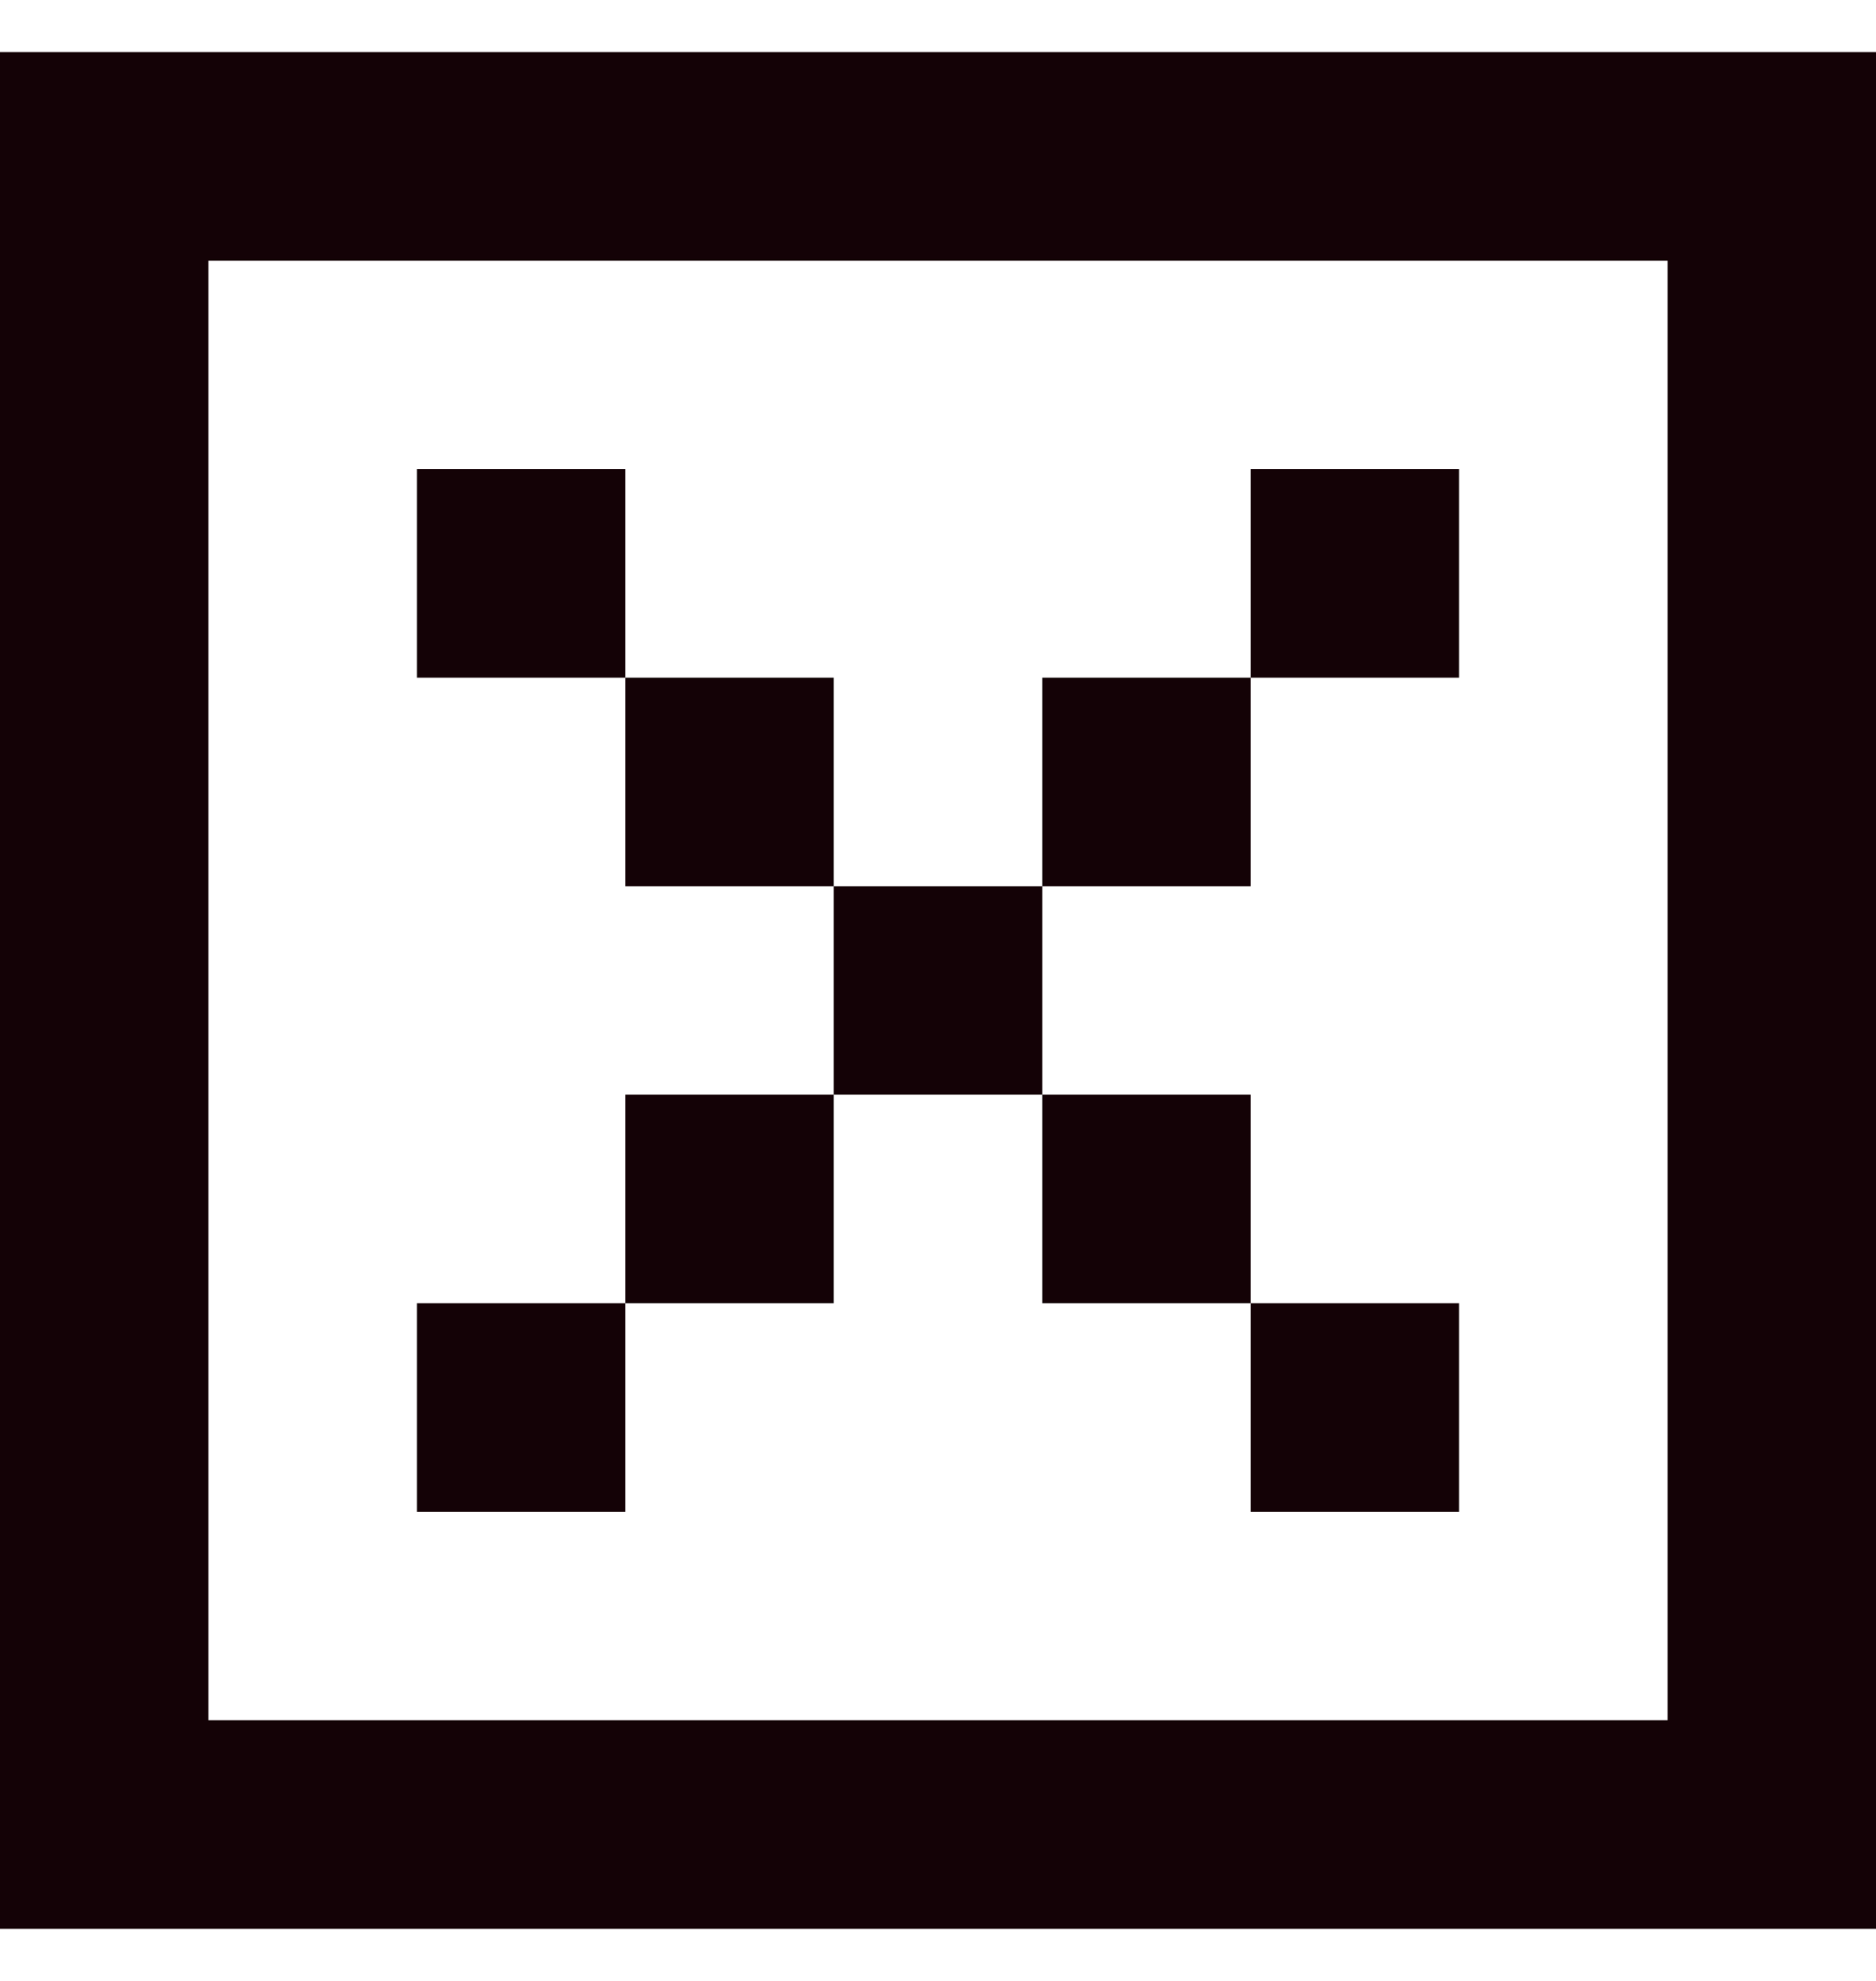
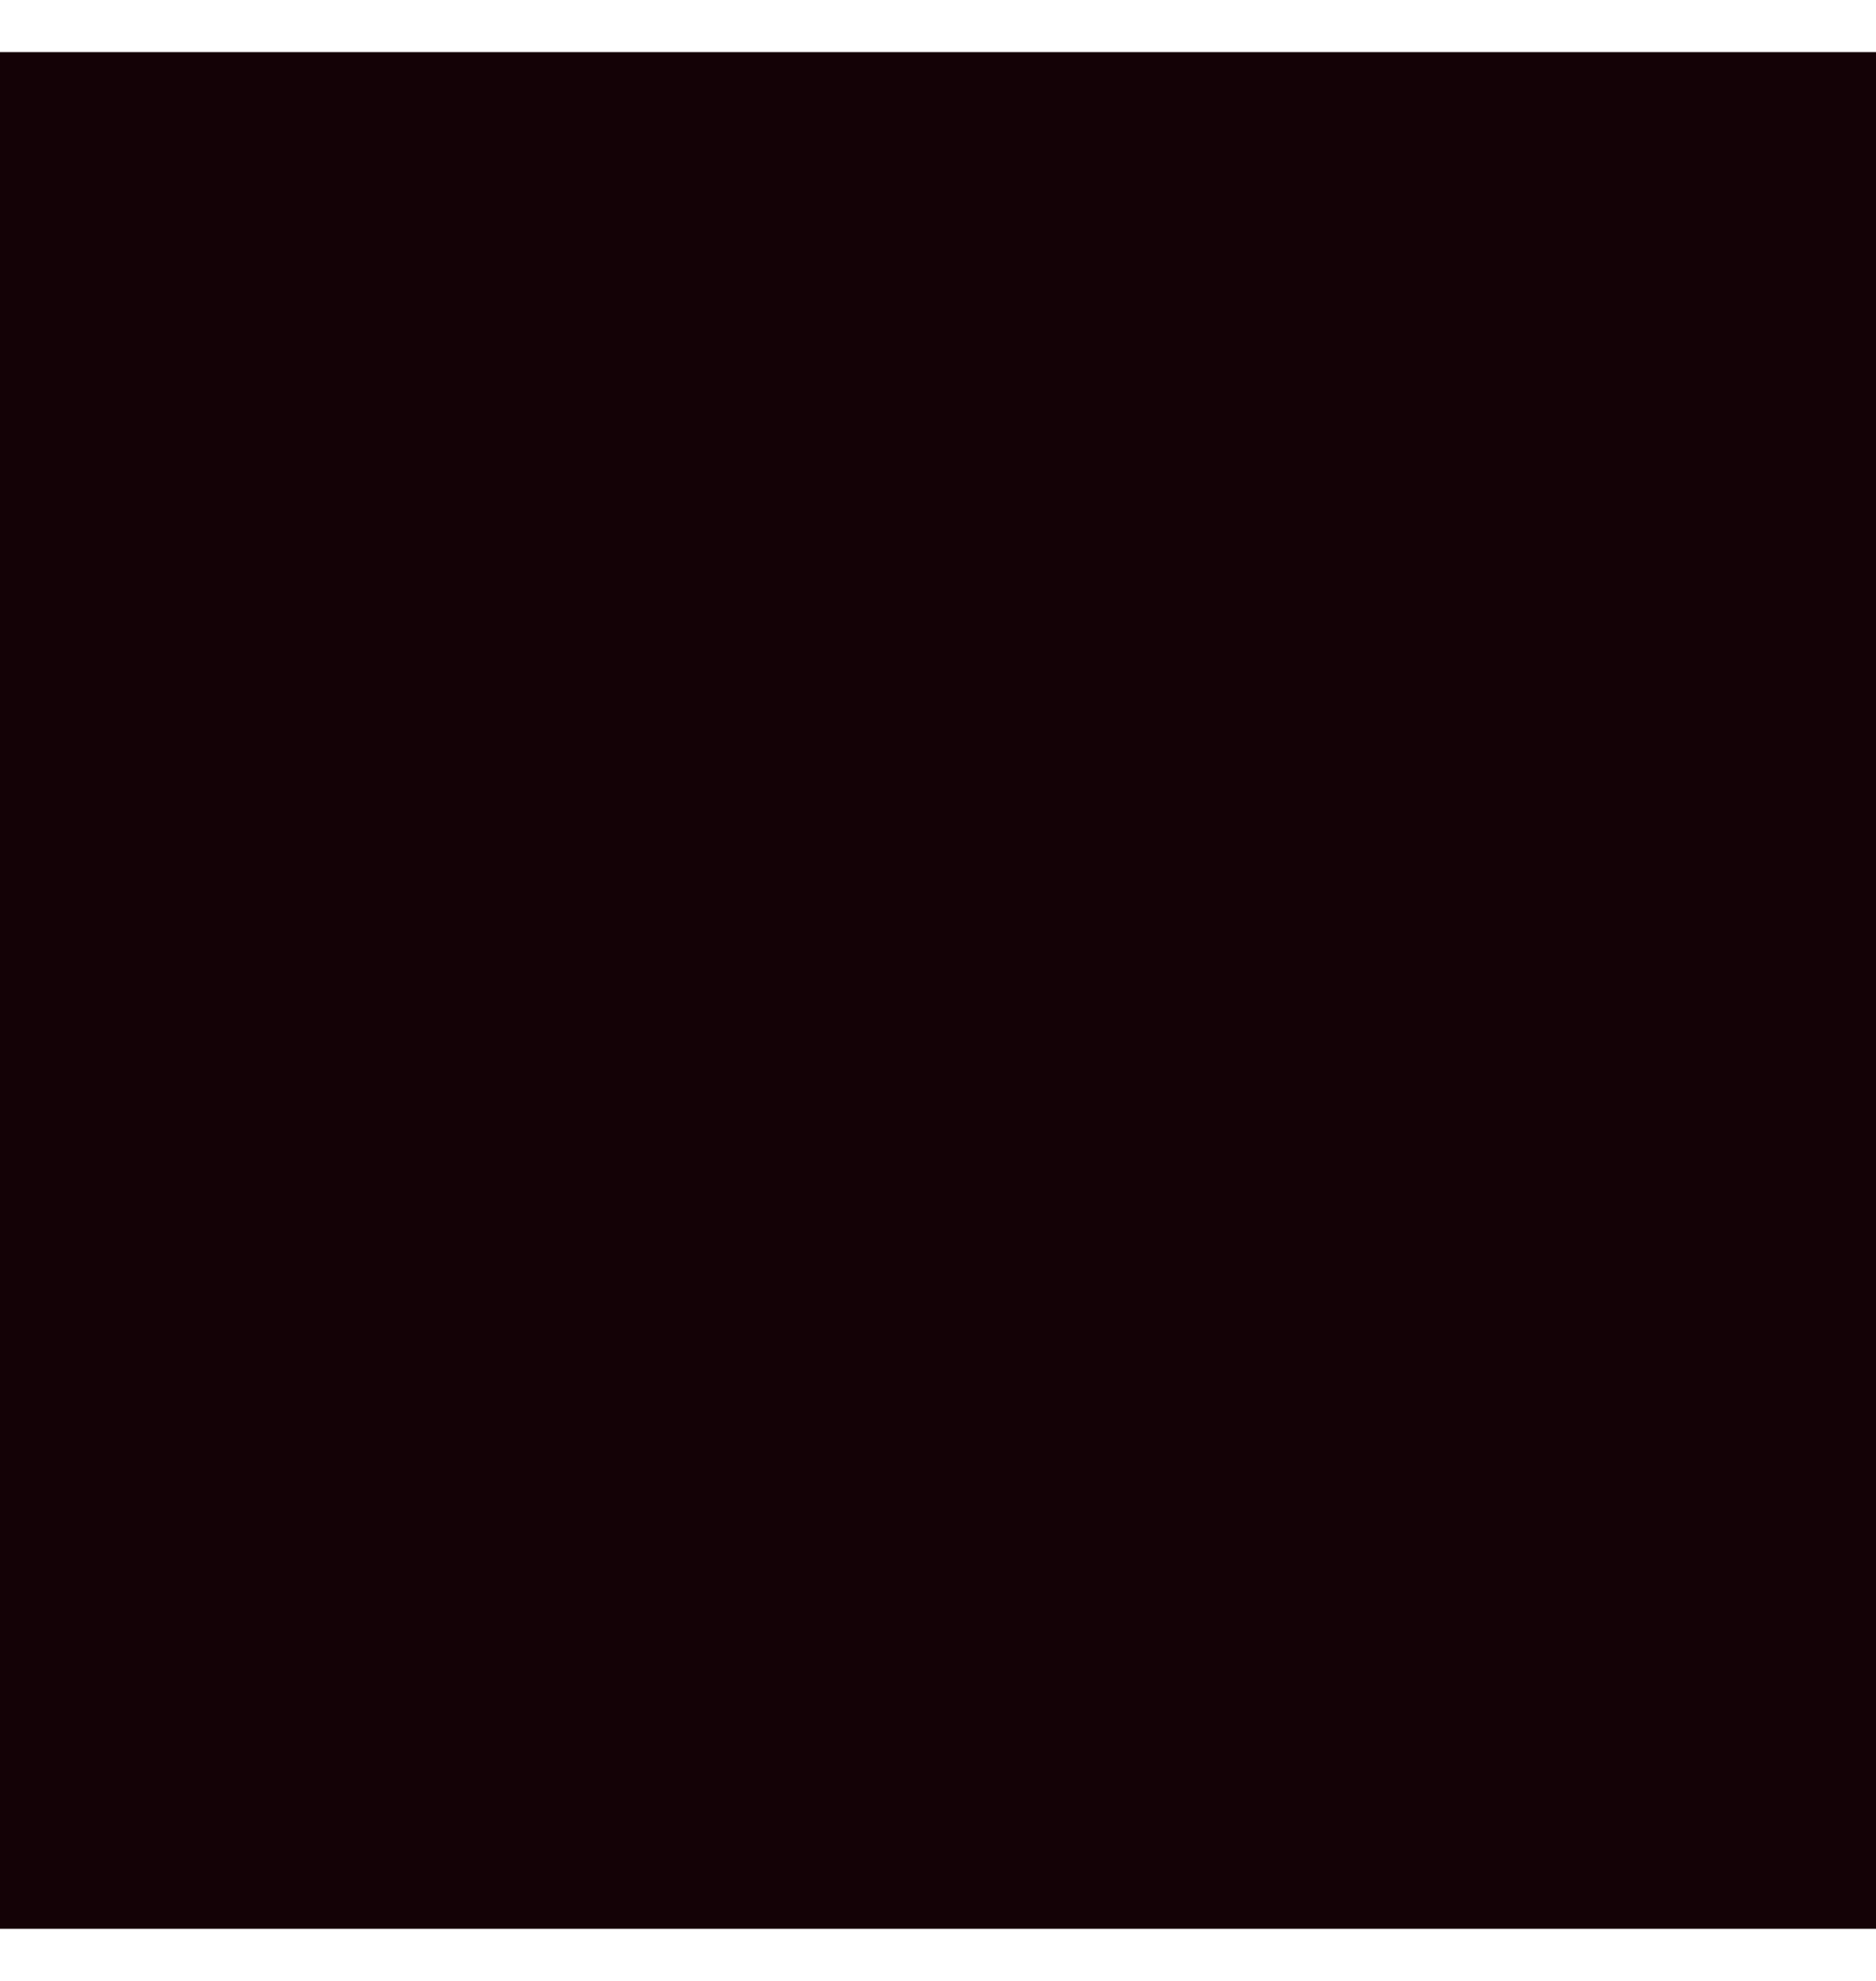
<svg xmlns="http://www.w3.org/2000/svg" width="18" height="19" viewBox="0 0 18 19" fill="none">
-   <path d="M18 18.5H0V0.5H18V18.5ZM2 16.5H16V2.5H2V16.5ZM6 14.5H4V12.5H6V14.5ZM14 14.5H12V12.5H14V14.5ZM8 12.5H6V10.5H8V12.5ZM12 12.5H10V10.5H12V12.5ZM10 10.5H8V8.5H10V10.5ZM8 8.5H6V6.5H8V8.5ZM12 8.5H10V6.5H12V8.5ZM6 6.5H4V4.5H6V6.5ZM14 6.5H12V4.5H14V6.5Z" fill="#140206" />
+   <path d="M18 18.5H0V0.5H18V18.5ZM2 16.5V2.5H2V16.5ZM6 14.5H4V12.5H6V14.5ZM14 14.5H12V12.5H14V14.5ZM8 12.5H6V10.5H8V12.5ZM12 12.5H10V10.5H12V12.5ZM10 10.5H8V8.5H10V10.5ZM8 8.5H6V6.5H8V8.5ZM12 8.5H10V6.5H12V8.5ZM6 6.5H4V4.5H6V6.5ZM14 6.5H12V4.5H14V6.5Z" fill="#140206" />
</svg>